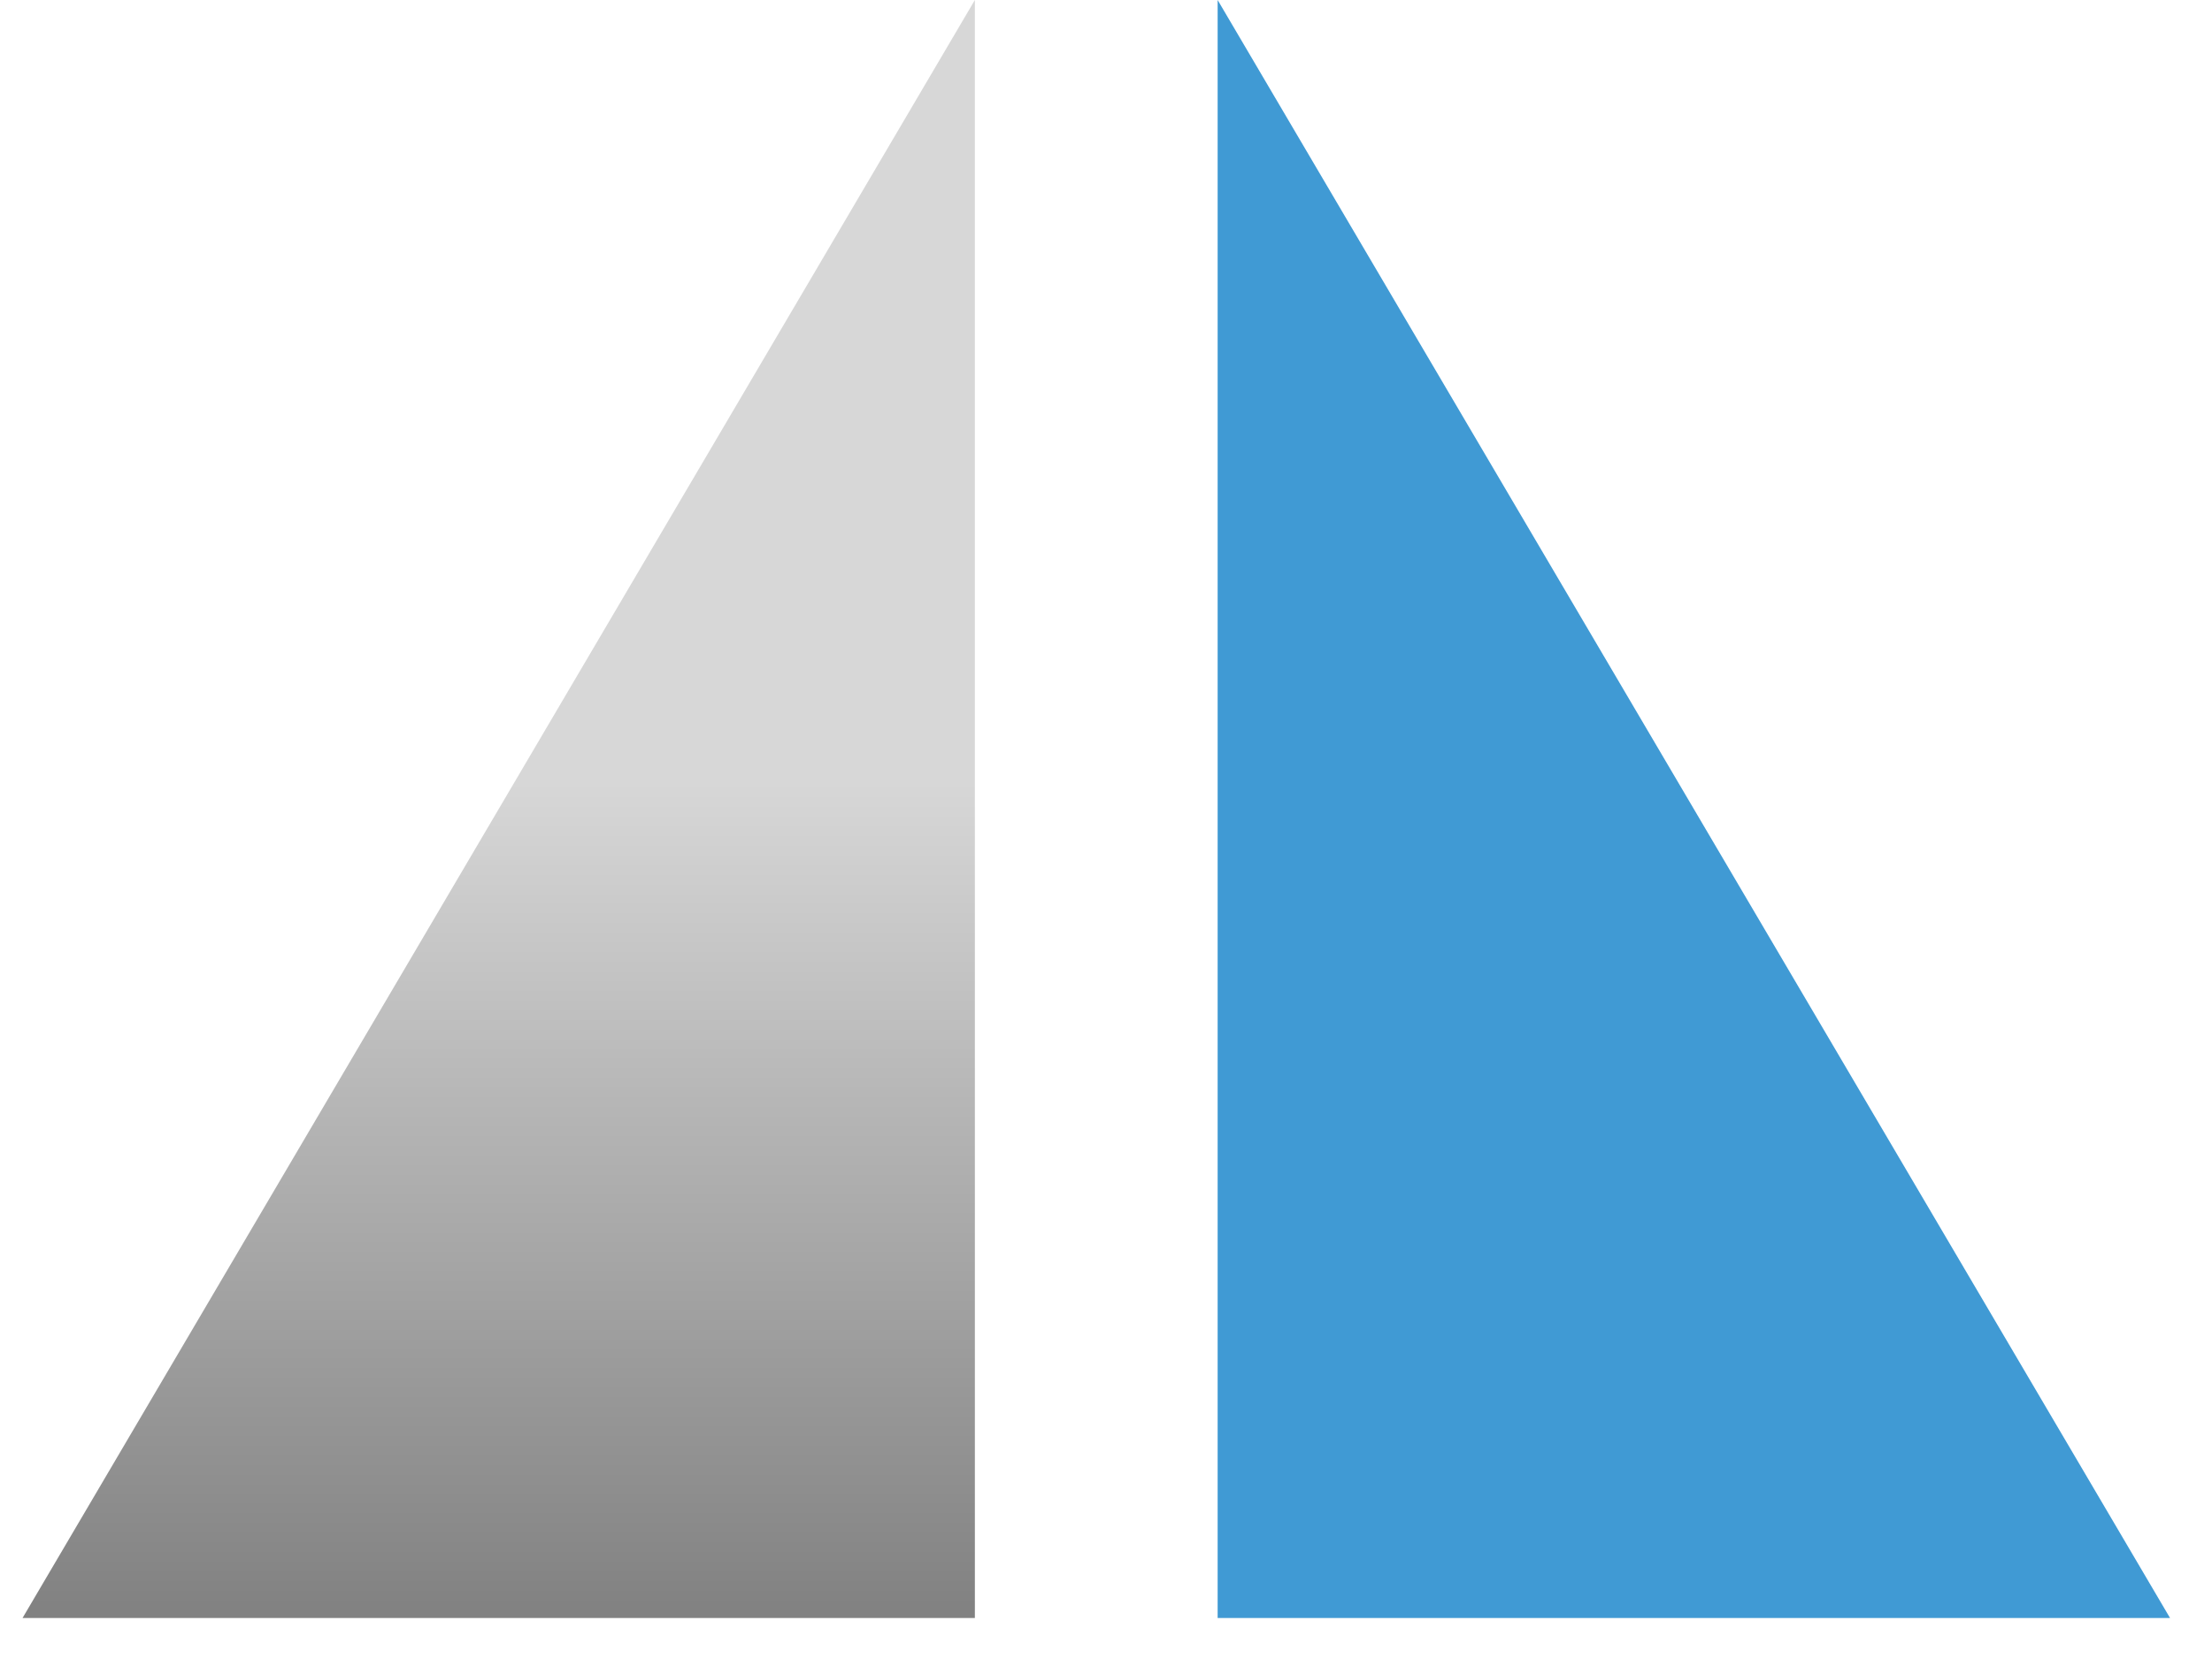
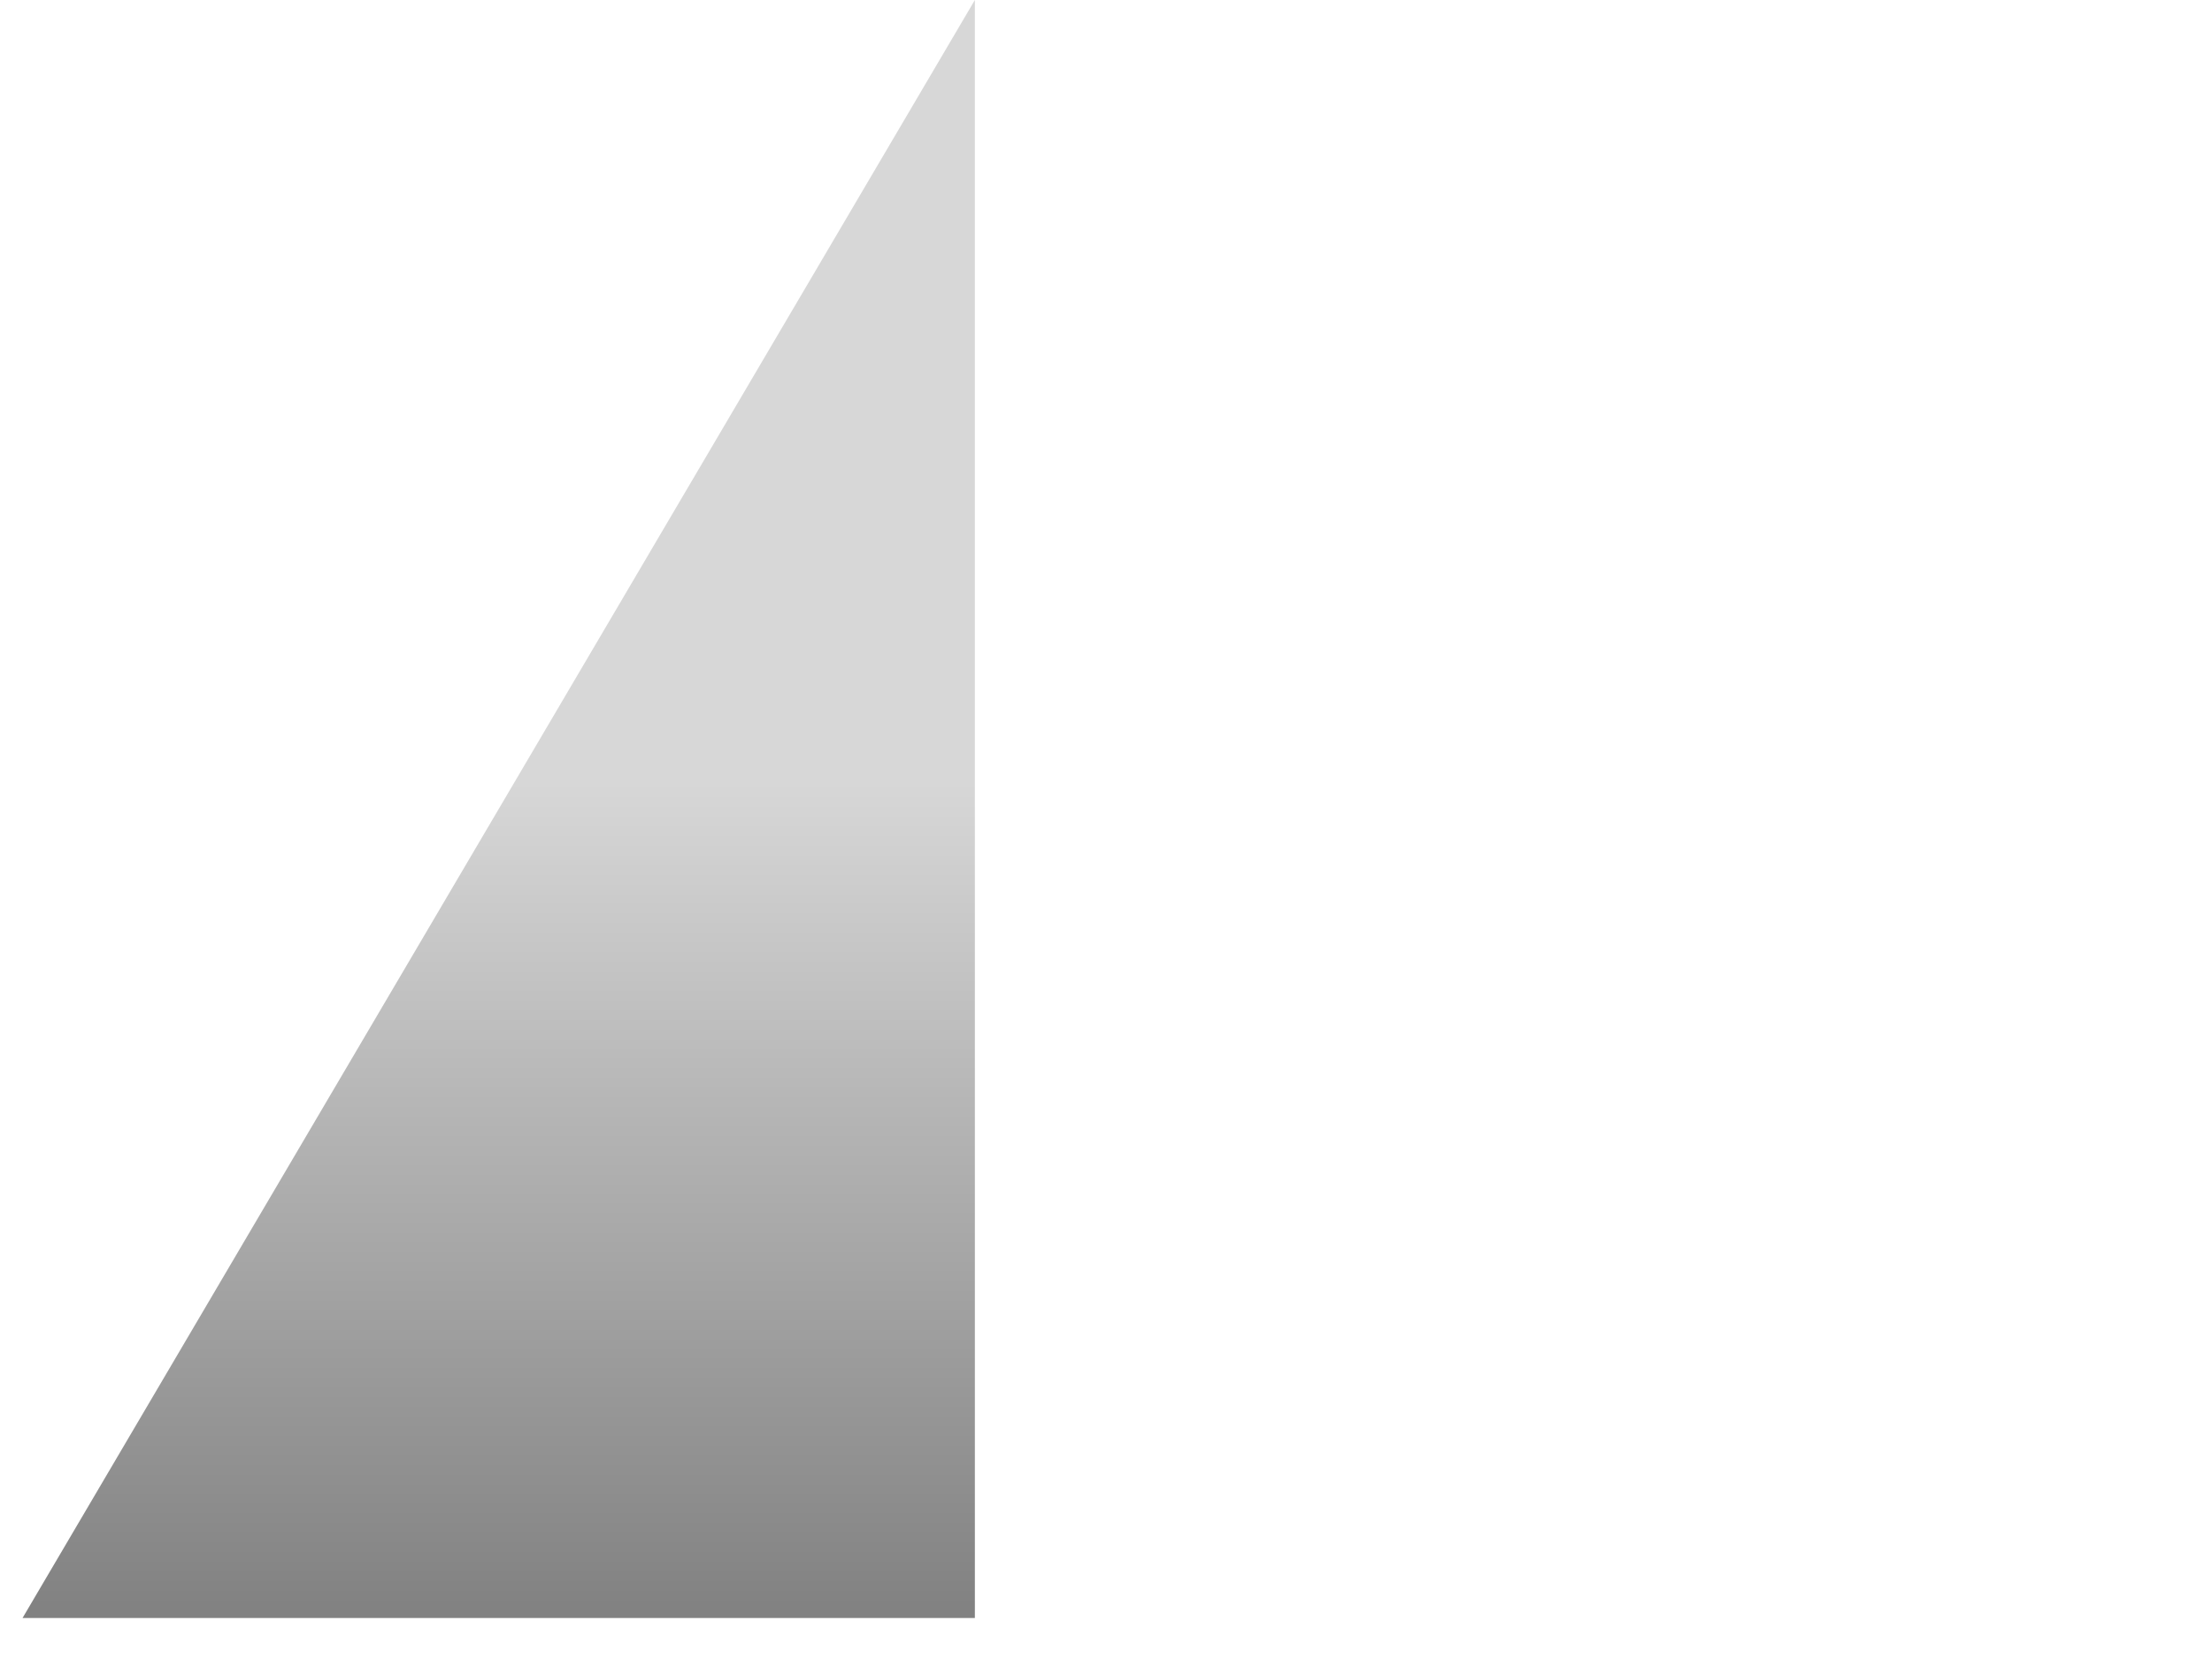
<svg xmlns="http://www.w3.org/2000/svg" width="32" height="24" viewBox="0 0 32 24" fill="none">
-   <path d="M31.393 23.407L17.615 -6.02533e-07L17.615 23.407L31.393 23.407Z" fill="#409AD4" />
-   <path d="M0.326 23.407L14.103 -6.02533e-07L14.103 23.407L0.326 23.407Z" fill="url(#paint0_linear)" />
+   <path d="M0.326 23.407L14.103 -6.02533e-07L14.103 23.407Z" fill="url(#paint0_linear)" />
  <defs>
    <linearGradient id="paint0_linear" x1="8.971" y1="23.785" x2="8.971" y2="2.703" gradientUnits="userSpaceOnUse">
      <stop stop-color="#7E7E7E" />
      <stop offset="0.591" stop-color="#D7D7D7" />
    </linearGradient>
  </defs>
</svg>